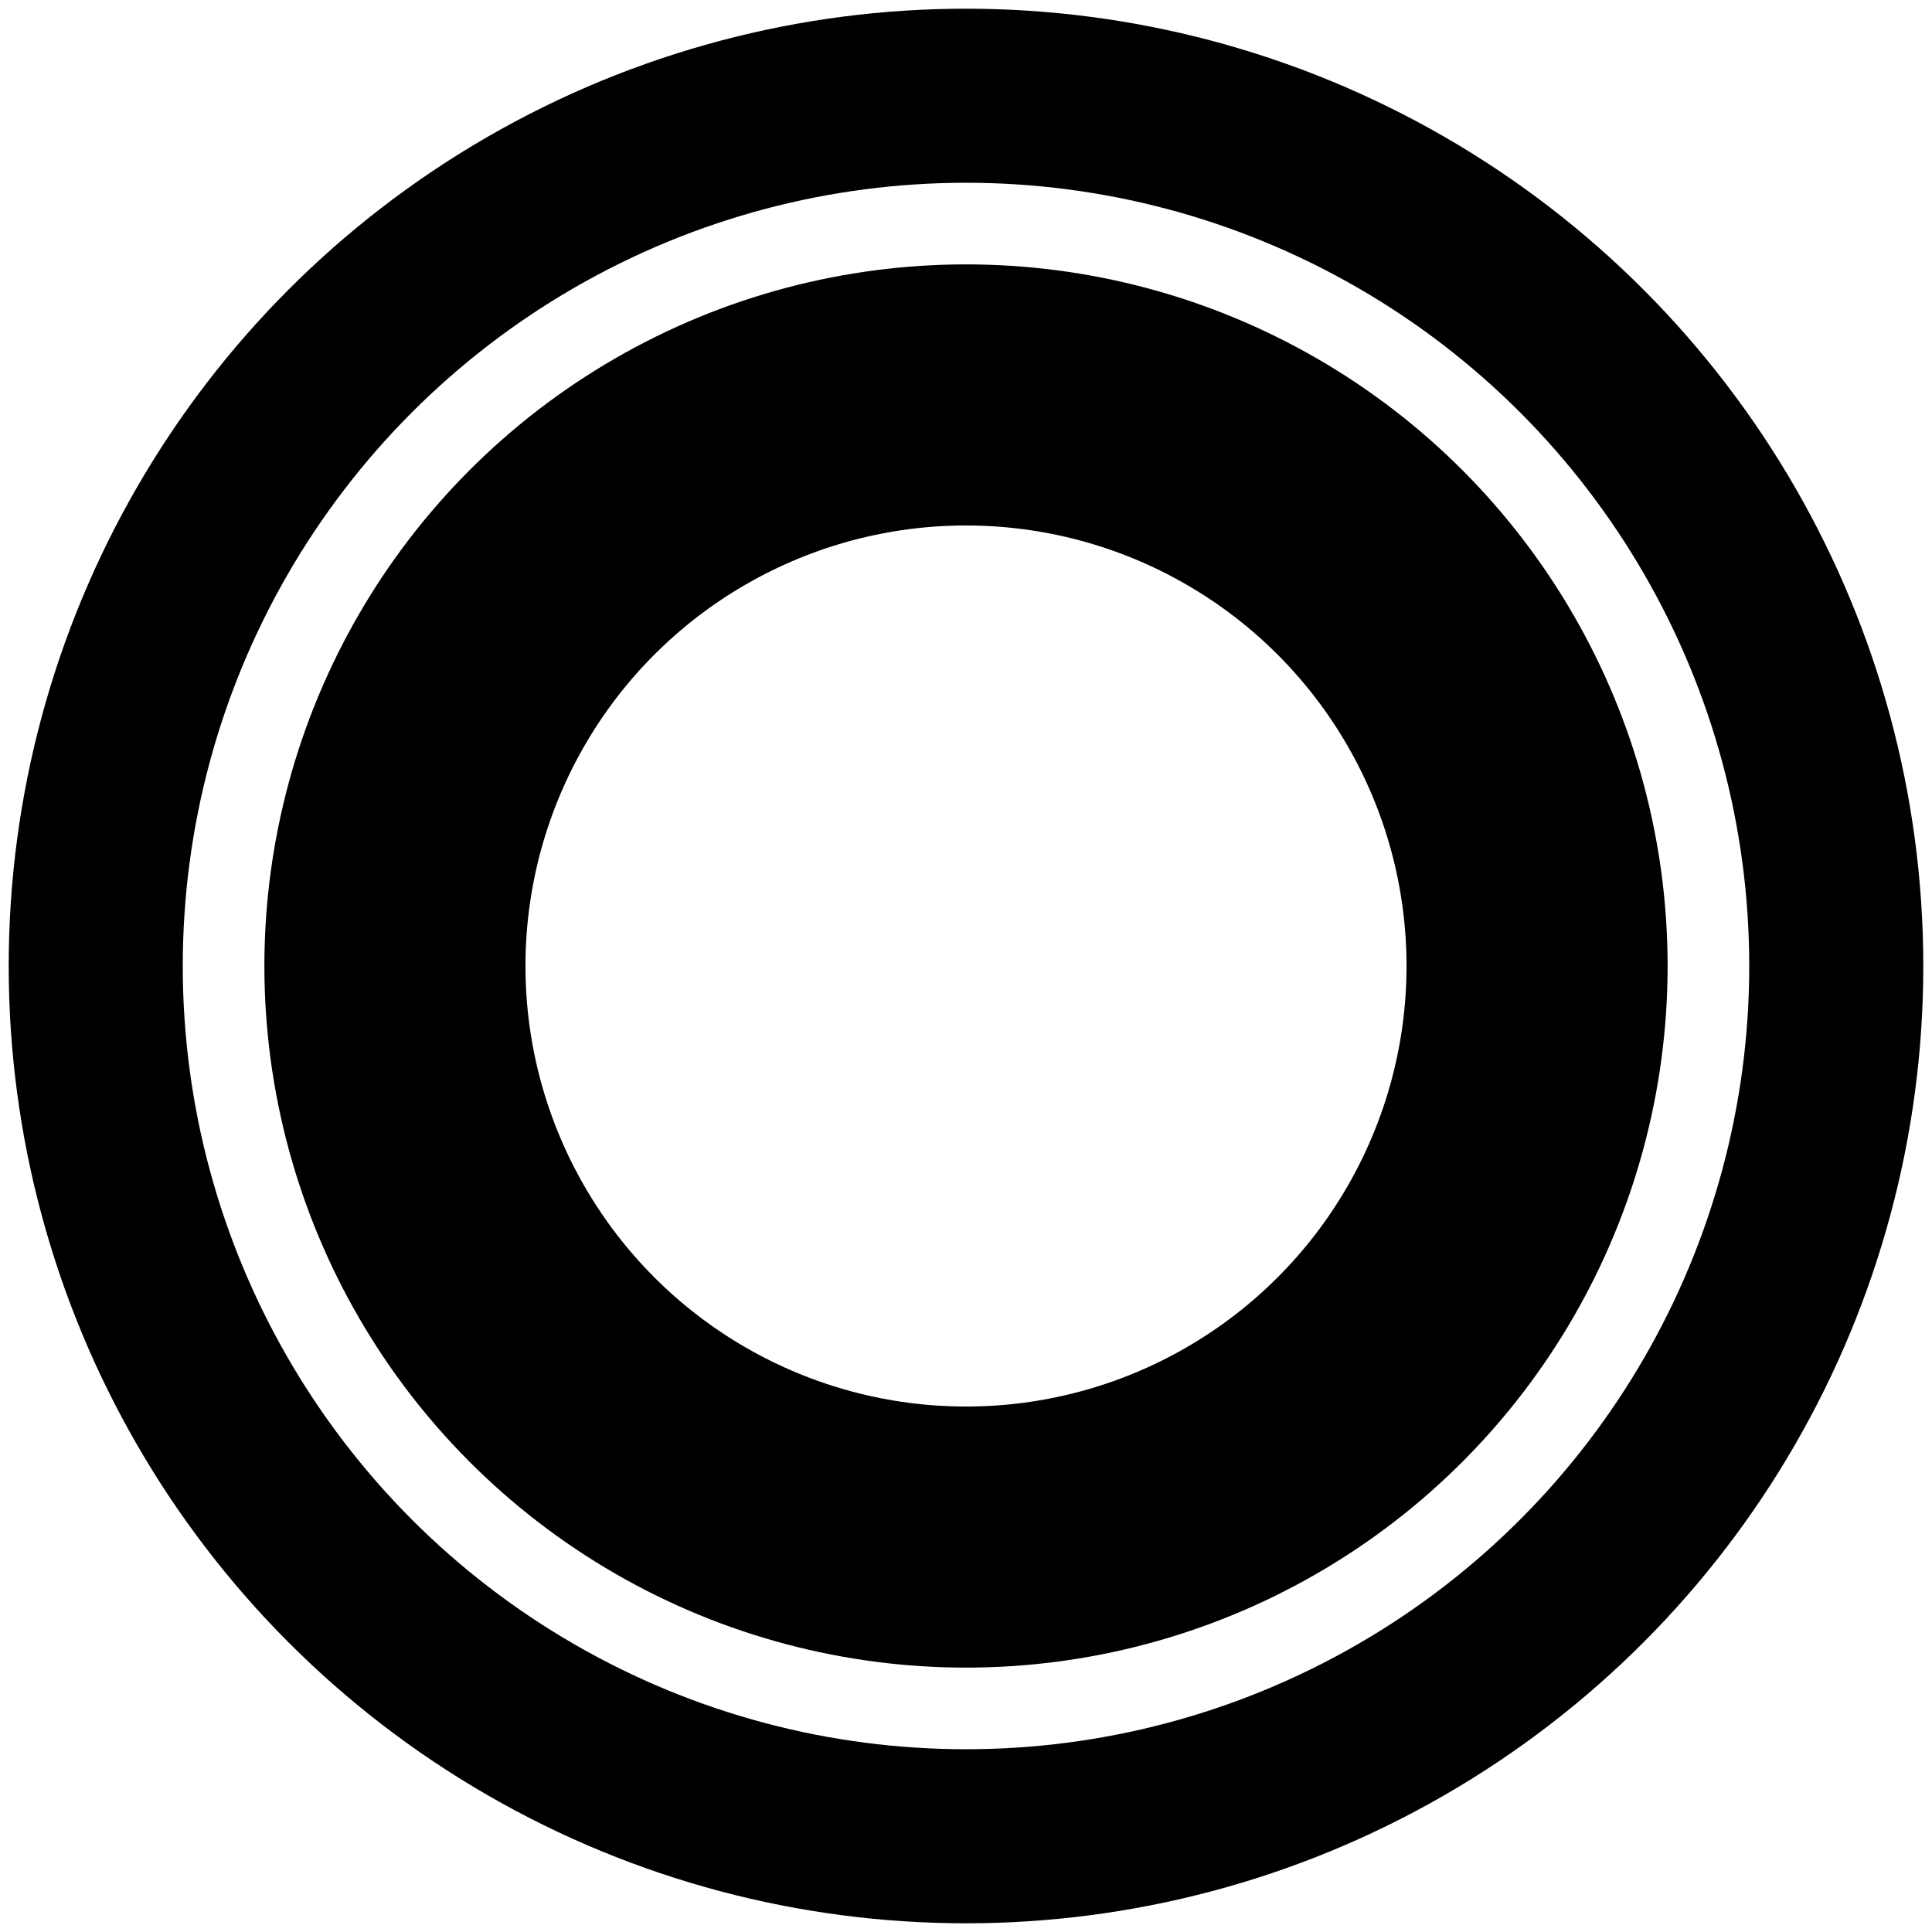
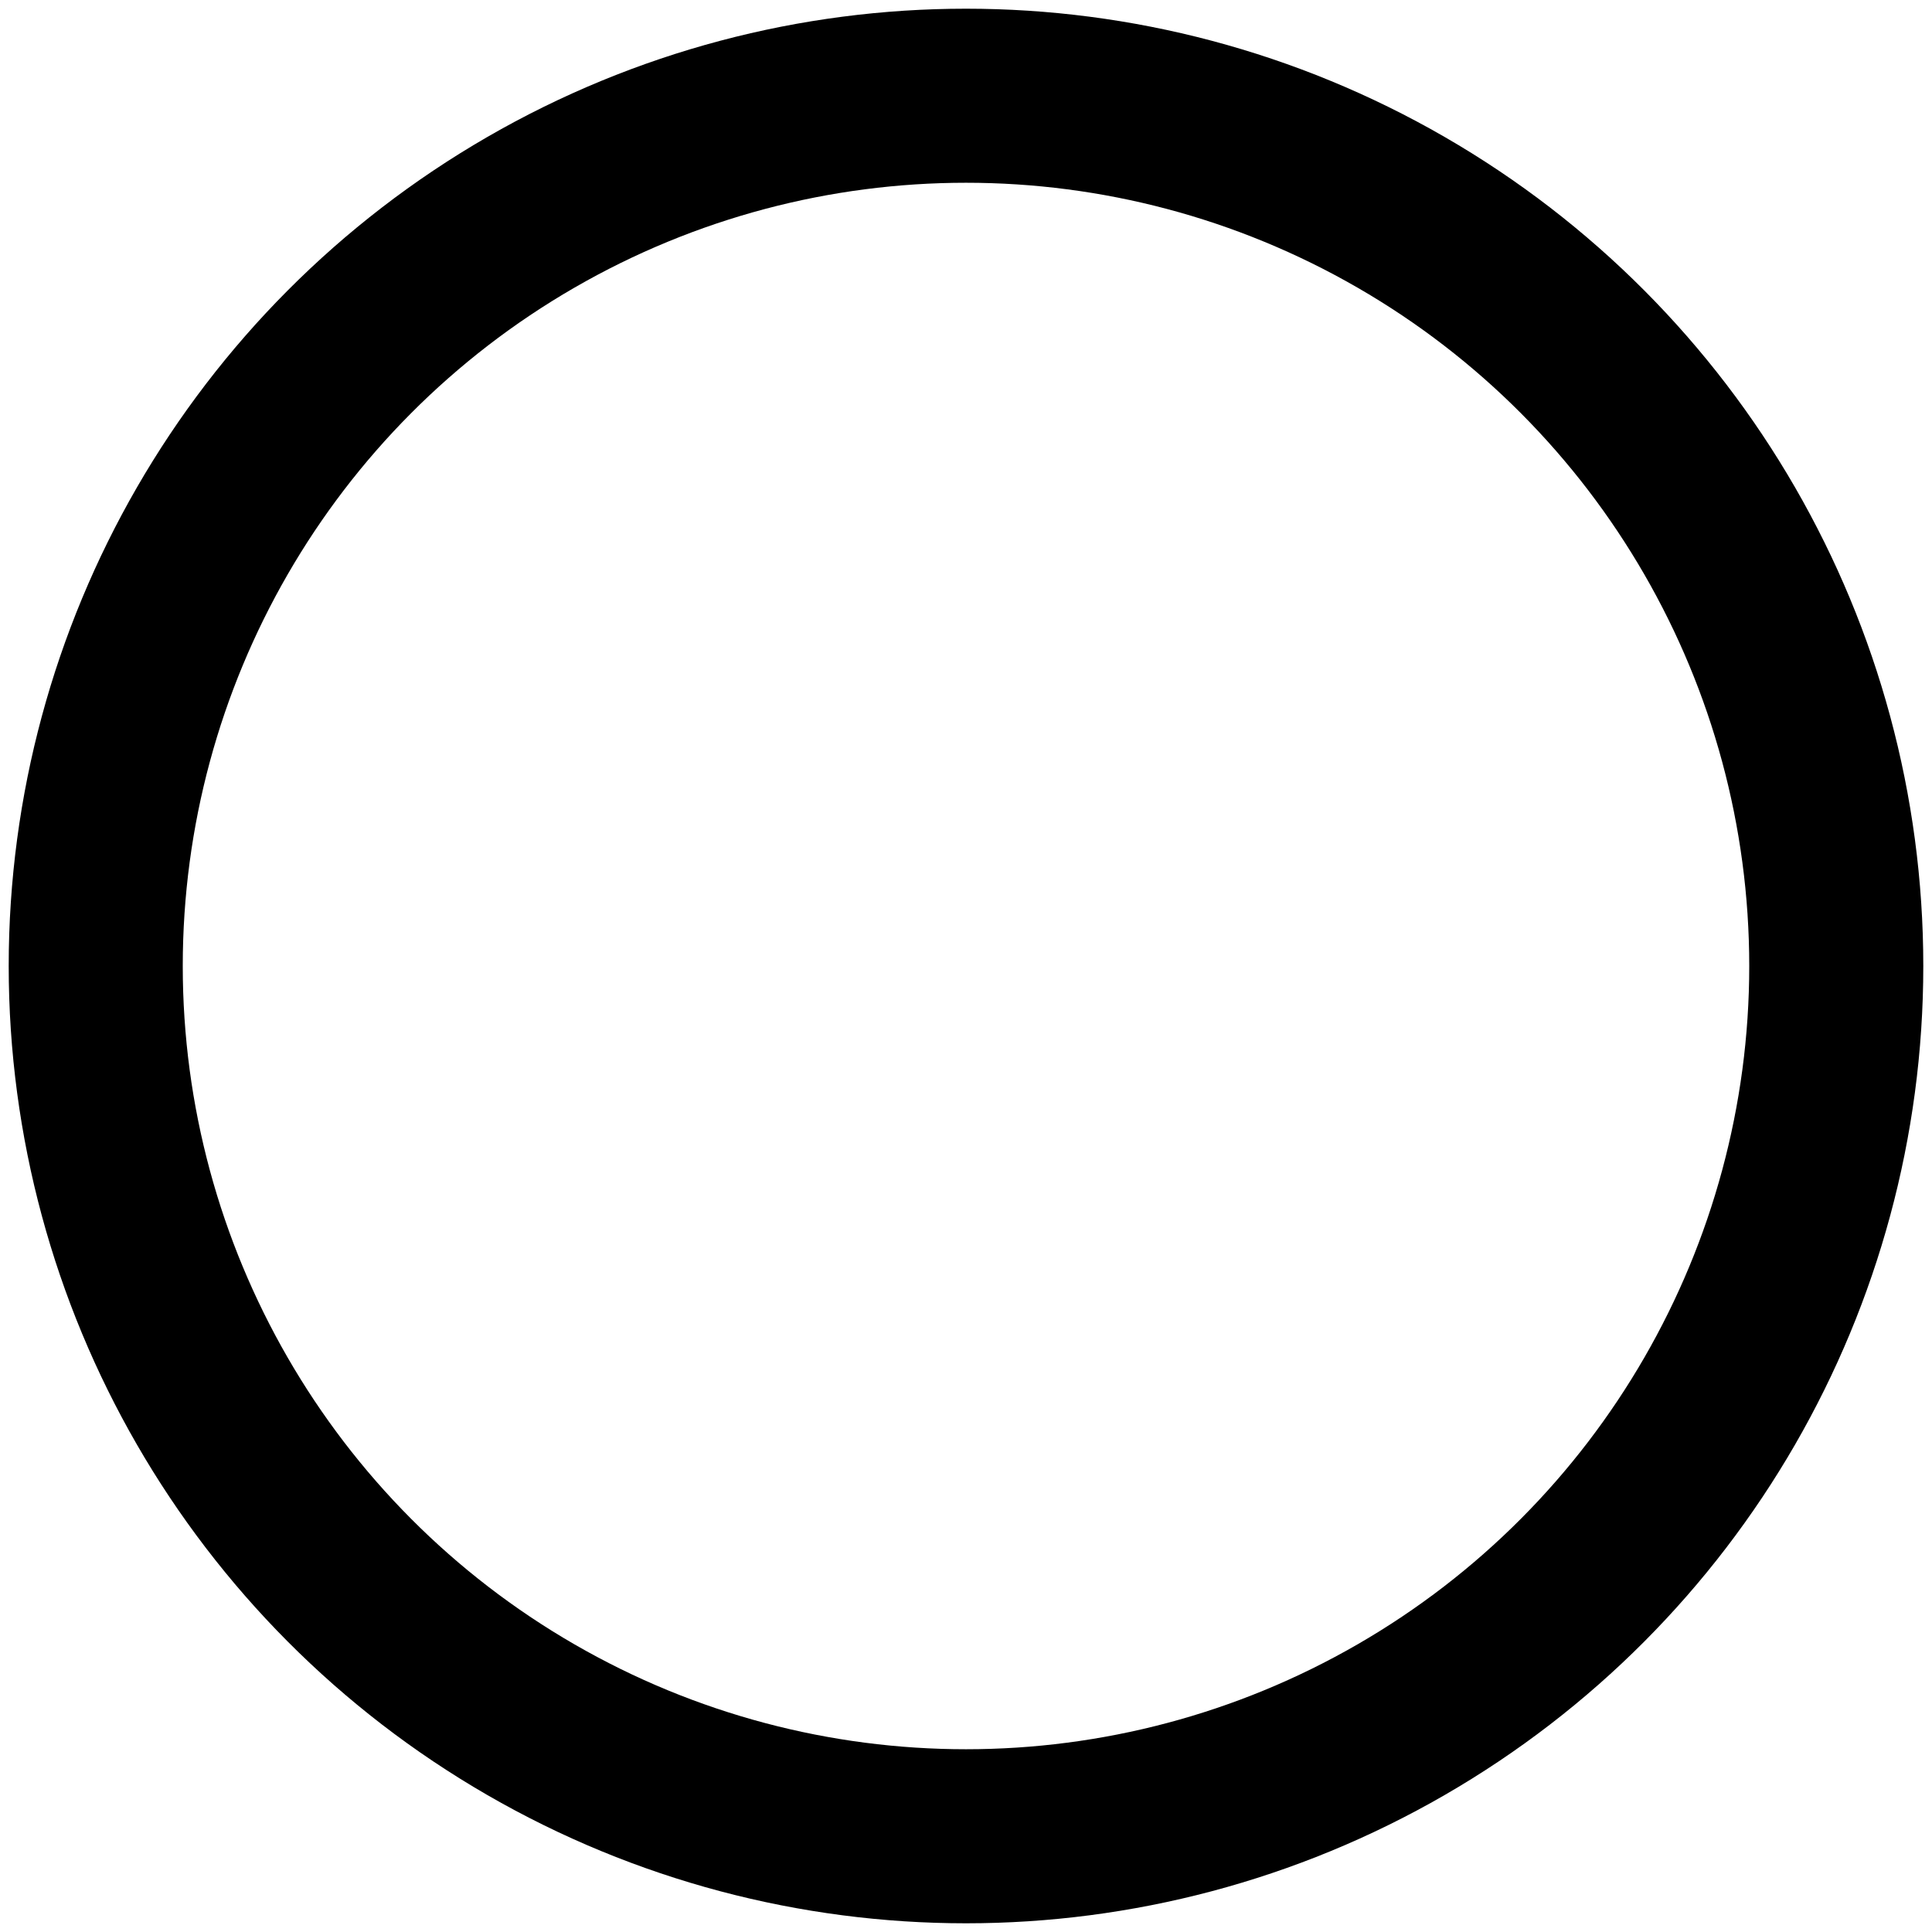
<svg xmlns="http://www.w3.org/2000/svg" version="1.1" width="111px" height="111px" viewBox="-0.5 -0.5 111 111" content="&lt;mxfile host=&quot;app.diagrams.net&quot; modified=&quot;2020-06-29T20:42:05.445Z&quot; agent=&quot;5.0 (Windows NT 6.3; Win64; x64) AppleWebKit/537.36 (KHTML, like Gecko) Chrome/83.0.41.106 Safari/537.36&quot; etag=&quot;1jxuoC8ECSC5rw6WKh6N&quot; version=&quot;13.1.1&quot; type=&quot;device&quot;&gt;&lt;diagram id=&quot;EIGABTWYrZ4n3ouCE9a9&quot; name=&quot;Page-1&quot;&gt;xZTPa8IwFID/mh4nJqVWr+3UXXYYMoTdQhuTsLSvpNHW/fV7XdJfiDBhsIvkfUle8r4XG4Rp0e4Nq+Qr5FwHdJm3QfgcUBptNvjbgasDNI4dEEblDpERHNQX93Dp6VnlvJ4ttADaqmoOMyhLntkZY8ZAM192Aj0/tWKC34BDxvQtParcSkfXNB75C1dC9ieTlS+4YP1iX0ktWQ7NBIXbIEwNgHWjok257tz1Xty+3Z3Z4WKGl/Y3G6jcH3N5XotUvItdAh/15e2JuiwXps++YH9Ze+0NYBaUjUHSSGX5oWJZN9Ngu5FJW2iMCA5ZXbkOnFTL8dDkpLROQYNBVkLZpaitgc/BJDY5TPwNuLG8vVsaGYThQ+NQcGuuuMRvCGPv2D8y0sfN2DKy9ExO29VD5p+JGHKPJnHgZT4gNvpfsdEfiV3HC7KZu52gid5VtFjRW8ET/IBiDMf/xc/c5OMSbr8B&lt;/diagram&gt;&lt;/mxfile&gt;">
  <defs />
  <g>
    <ellipse cx="55" cy="55" rx="50" ry="50" fill="none" stroke="#000000" stroke-width="10" pointer-events="all" />
-     <ellipse cx="55" cy="55" rx="32.81" ry="32.81" fill="none" stroke="#000000" stroke-width="15" pointer-events="all" />
  </g>
</svg>